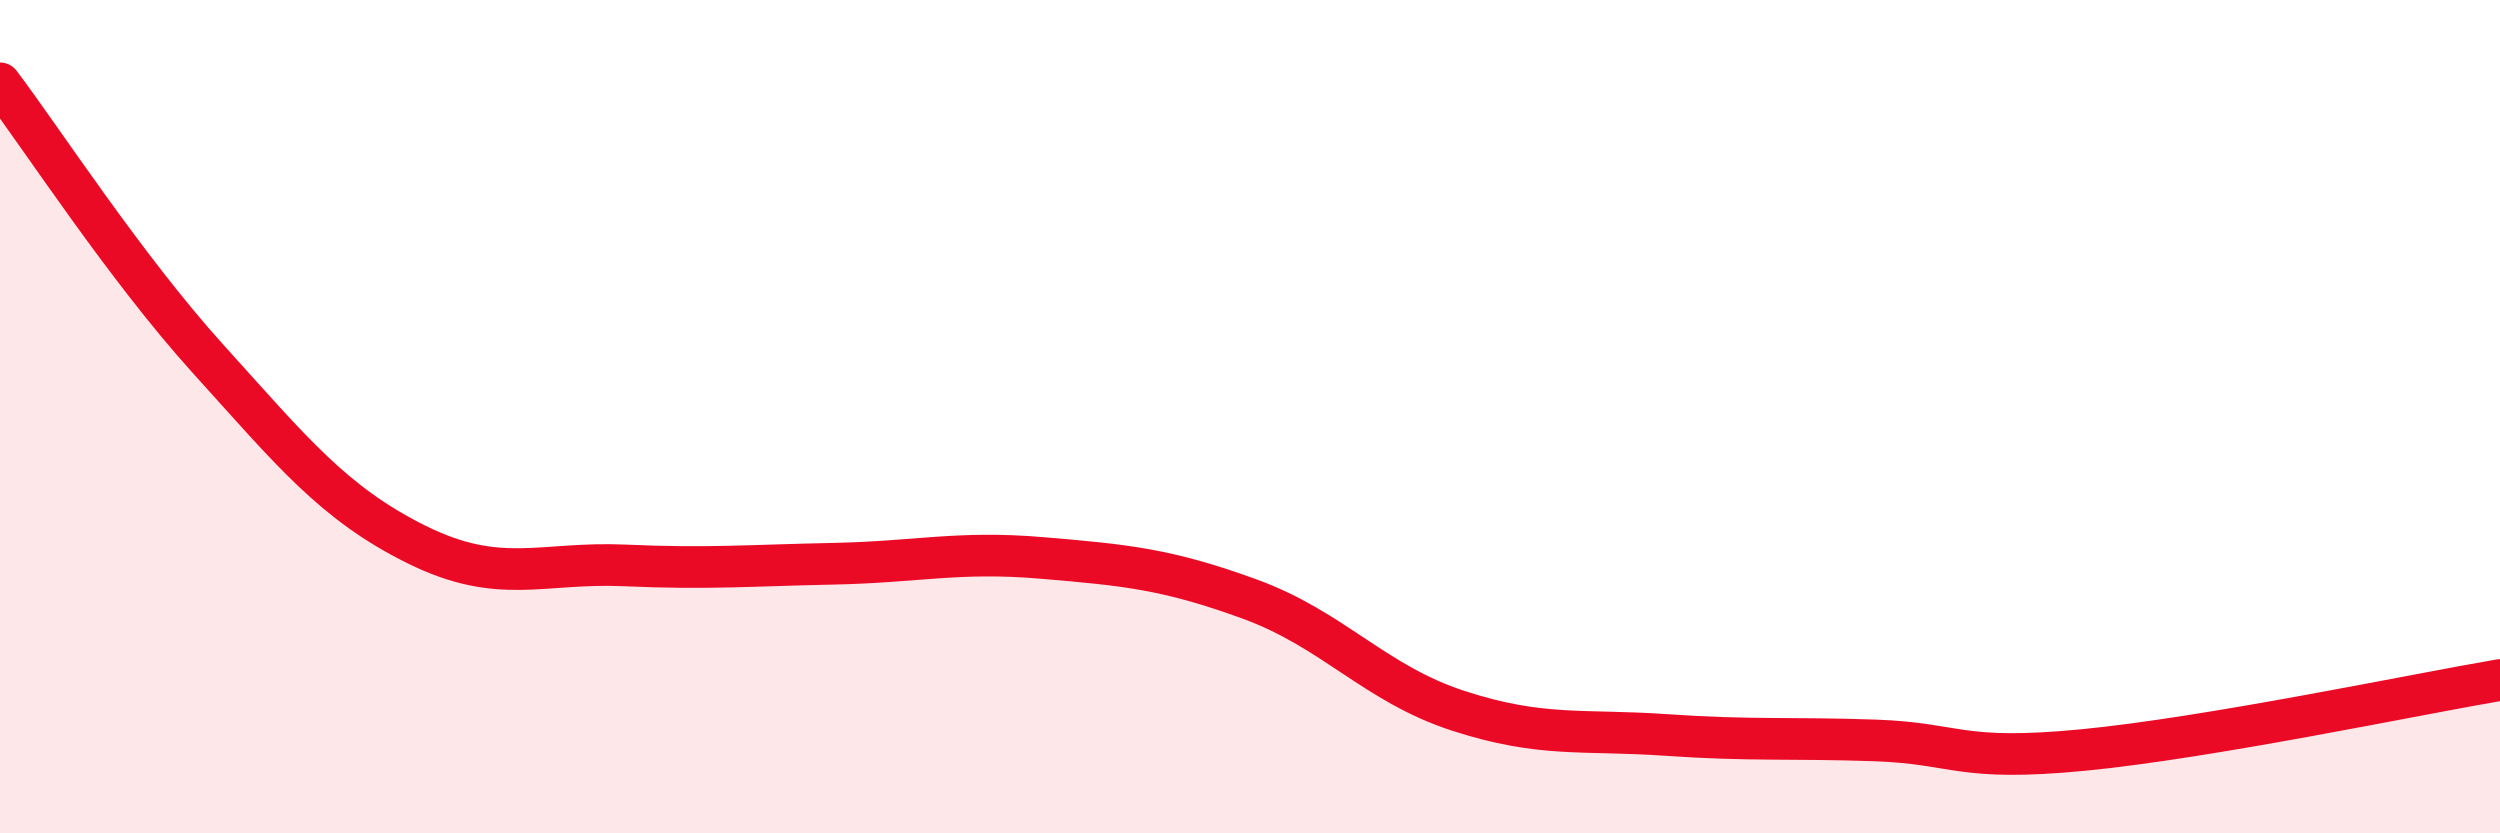
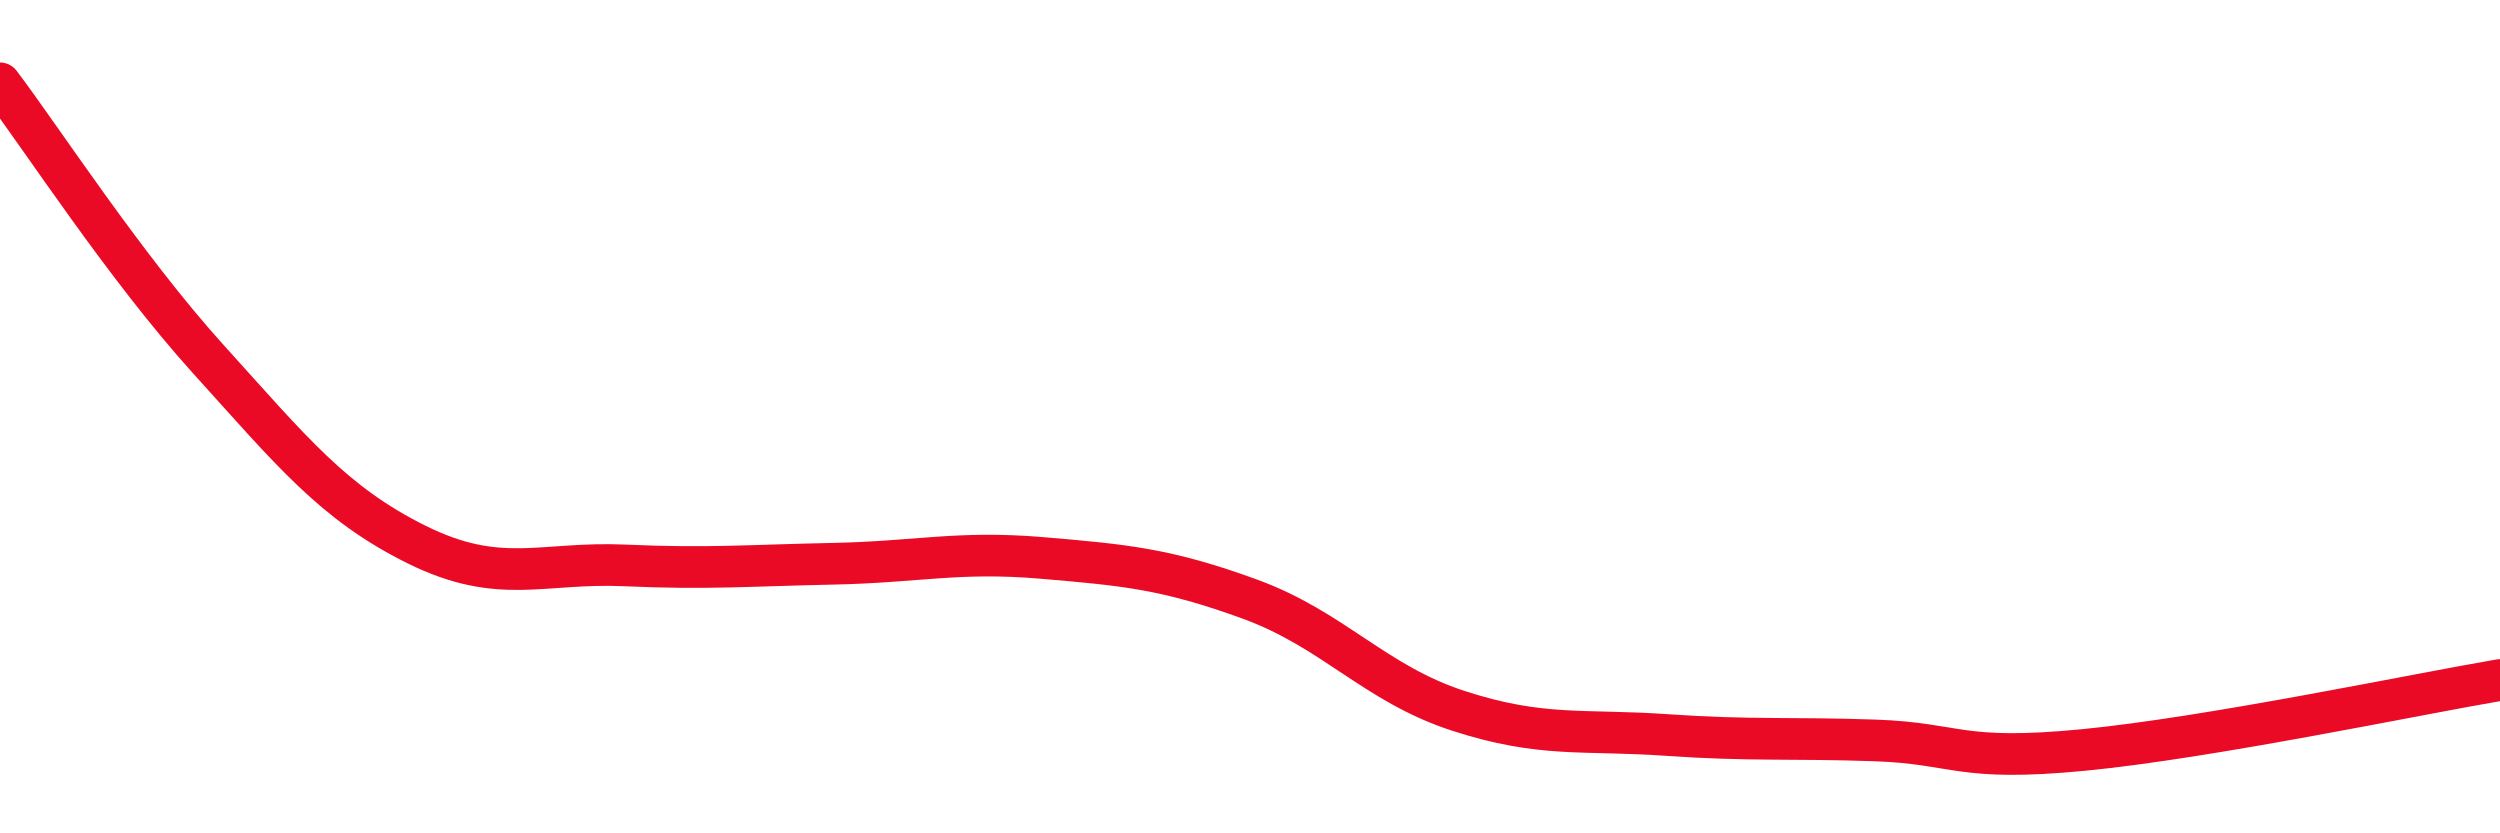
<svg xmlns="http://www.w3.org/2000/svg" width="60" height="20" viewBox="0 0 60 20">
-   <path d="M 0,2 C 1,3.32 3,6.41 5,8.62 C 7,10.83 8,12.08 10,13.07 C 12,14.06 13,13.48 15,13.57 C 17,13.66 18,13.57 20,13.53 C 22,13.49 23,13.22 25,13.39 C 27,13.56 28,13.65 30,14.38 C 32,15.11 33,16.41 35,17.06 C 37,17.71 38,17.5 40,17.64 C 42,17.78 43,17.7 45,17.77 C 47,17.84 47,18.29 50,18 C 53,17.71 58,16.66 60,16.32L60 20L0 20Z" fill="#EB0A25" opacity="0.1" stroke-linecap="round" stroke-linejoin="round" />
  <path d="M 0,2 C 1,3.32 3,6.41 5,8.62 C 7,10.83 8,12.08 10,13.07 C 12,14.06 13,13.48 15,13.57 C 17,13.66 18,13.57 20,13.53 C 22,13.49 23,13.22 25,13.39 C 27,13.56 28,13.65 30,14.38 C 32,15.11 33,16.41 35,17.06 C 37,17.71 38,17.5 40,17.64 C 42,17.78 43,17.7 45,17.77 C 47,17.84 47,18.29 50,18 C 53,17.71 58,16.66 60,16.32" stroke="#EB0A25" stroke-width="1" fill="none" stroke-linecap="round" stroke-linejoin="round" />
</svg>